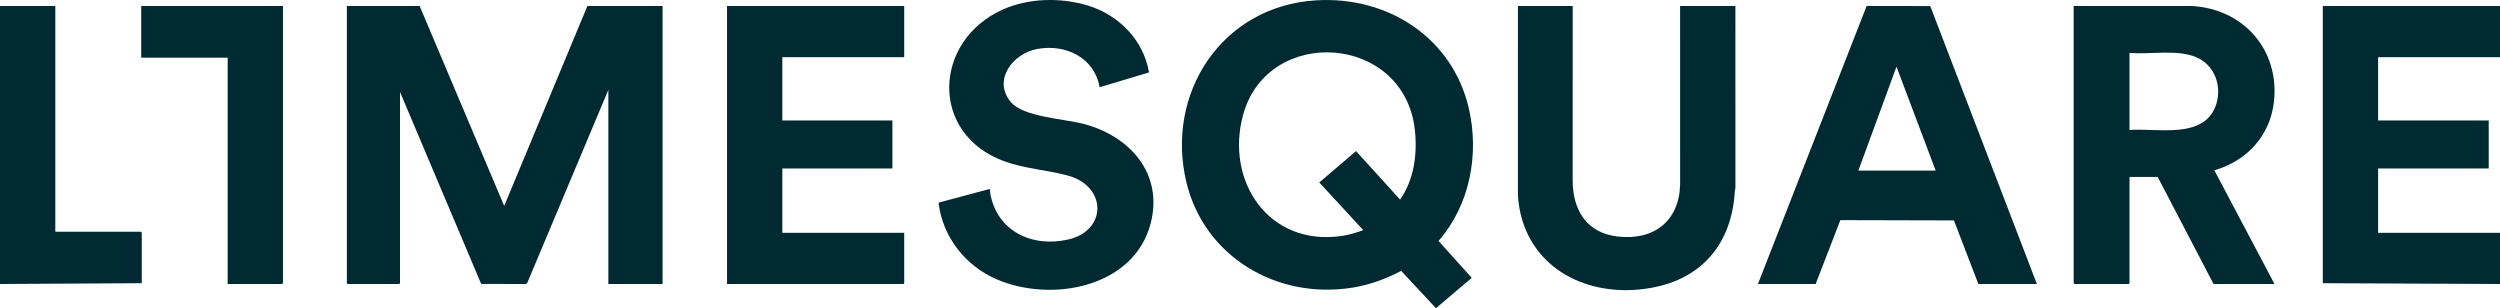
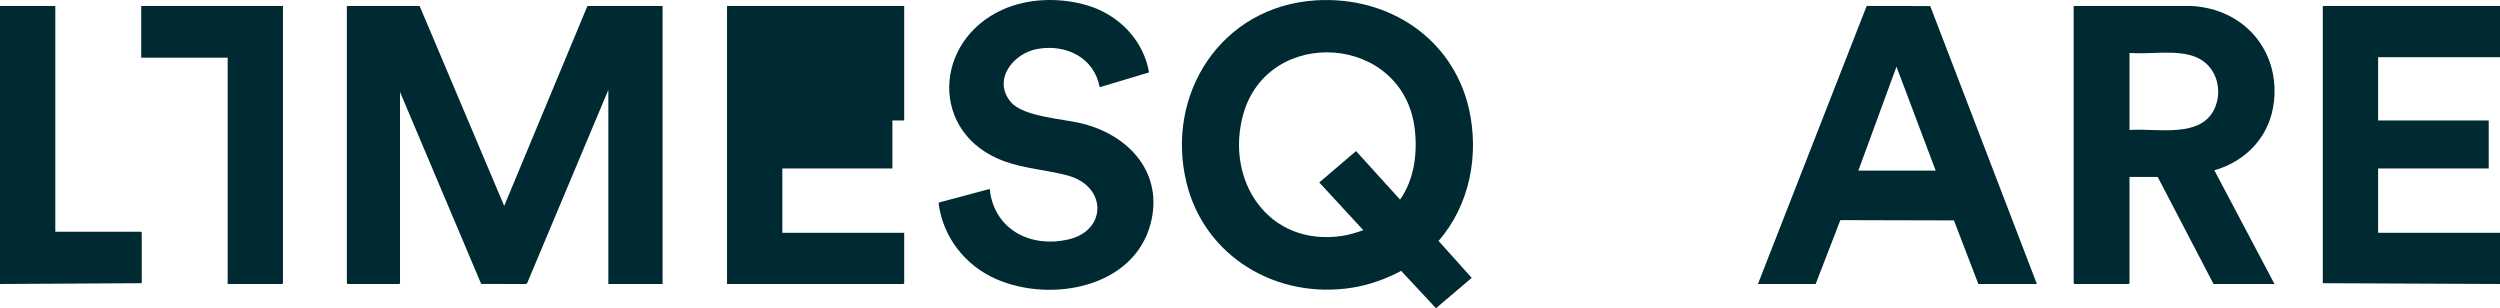
<svg xmlns="http://www.w3.org/2000/svg" width="146" height="18" viewBox="0 0 146 18" fill="none">
  <g clip-path="url(#clip0_3087_1131)">
    <path d="M146 0.35V3.339H138.882V7.035H145.341V9.839H138.882V13.597H146V16.585L135.652 16.539V0.35H146Z" fill="#002A32" />
    <path d="M0 0.35H3.23V13.535H8.231L8.278 13.582V16.539L0 16.585V0.35Z" fill="#002A32" />
    <path d="M24.506 0.35L29.445 12.026L34.305 0.35H38.695V16.585H35.528V5.249L30.778 16.555L30.685 16.587L28.101 16.58L23.361 5.372V16.539L23.314 16.585H20.304L20.257 16.539V0.35H24.506Z" fill="#002A32" />
    <path d="M76.85 0.02C81.074 -0.241 84.827 2.223 85.779 6.326C86.4 9.002 85.847 11.971 84.011 14.069L85.949 16.227L83.861 18L81.828 15.819C80.955 16.283 79.984 16.637 79 16.796C74.558 17.513 70.326 14.982 69.284 10.64C68.047 5.483 71.323 0.363 76.851 0.02H76.85ZM79.617 13.443L77.046 10.655L79.193 8.823L81.764 11.656C82.595 10.479 82.786 8.947 82.623 7.548C81.972 1.975 74.048 1.473 72.602 6.69C71.533 10.544 74.071 14.416 78.374 13.777C78.799 13.714 79.214 13.584 79.617 13.442V13.443Z" fill="#002A32" />
    <path d="M121.102 0.35L127.986 0.349C131.048 0.515 133.134 2.94 132.798 5.941C132.578 7.912 131.232 9.394 129.318 9.946L132.83 16.585H129.271L126.009 10.332H124.363V16.539L124.316 16.585H121.149L121.102 16.539V0.35ZM124.363 3.092V7.59C125.958 7.469 128.622 8.133 129.373 6.242C129.816 5.127 129.379 3.787 128.22 3.324C127.099 2.876 125.558 3.188 124.363 3.092Z" fill="#002A32" />
    <path d="M102.664 16.585L109.013 0.348L112.726 0.354L118.954 16.585H115.536L114.11 12.872L107.476 12.855L106.035 16.585H102.664ZM113.043 9.962L110.755 3.893L108.528 9.962H113.043Z" fill="#002A32" />
    <path d="M67.103 4.229L64.22 5.094C63.91 3.372 62.26 2.555 60.581 2.859C59.132 3.122 57.949 4.699 59.045 5.973C59.784 6.831 62.115 6.935 63.255 7.229C65.999 7.936 67.954 10.153 67.197 13.055C66.222 16.789 61.425 17.695 58.21 16.313C56.373 15.523 55.07 13.85 54.815 11.884L54.844 11.825L57.777 11.041C57.852 11.094 57.814 11.188 57.827 11.267C58.2 13.484 60.257 14.482 62.402 13.982C64.664 13.455 64.652 10.866 62.346 10.248C61.133 9.923 59.838 9.85 58.646 9.416C54.264 7.817 54.494 2.387 58.554 0.561C60.065 -0.119 61.936 -0.157 63.515 0.319C65.348 0.872 66.784 2.35 67.103 4.23V4.229Z" fill="#002A32" />
-     <path d="M91.846 0.35L91.844 10.533C91.848 12.241 92.631 13.598 94.465 13.812C96.609 14.063 98.079 12.886 98.119 10.749L98.118 0.35H101.347L101.349 10.964C101.351 11.027 101.32 11.086 101.316 11.148C101.147 14.15 99.469 16.281 96.394 16.817C92.516 17.493 88.895 15.45 88.646 11.396L88.647 0.35H91.846Z" fill="#002A32" />
-     <path d="M52.806 0.35V3.339H45.688V7.035H52.116V9.839H45.688V13.597H52.806V16.539L52.759 16.585H42.458V0.35H52.806Z" fill="#002A32" />
+     <path d="M52.806 0.35V3.339V7.035H52.116V9.839H45.688V13.597H52.806V16.539L52.759 16.585H42.458V0.35H52.806Z" fill="#002A32" />
    <path d="M16.525 0.35V16.539L16.478 16.585H13.296V3.369H8.247V0.35H16.525Z" fill="#002A32" />
  </g>
  <defs>
    <clipPath id="clip0_3087_1131">
      <rect width="146" height="18" fill="white" />
    </clipPath>
  </defs>
</svg>